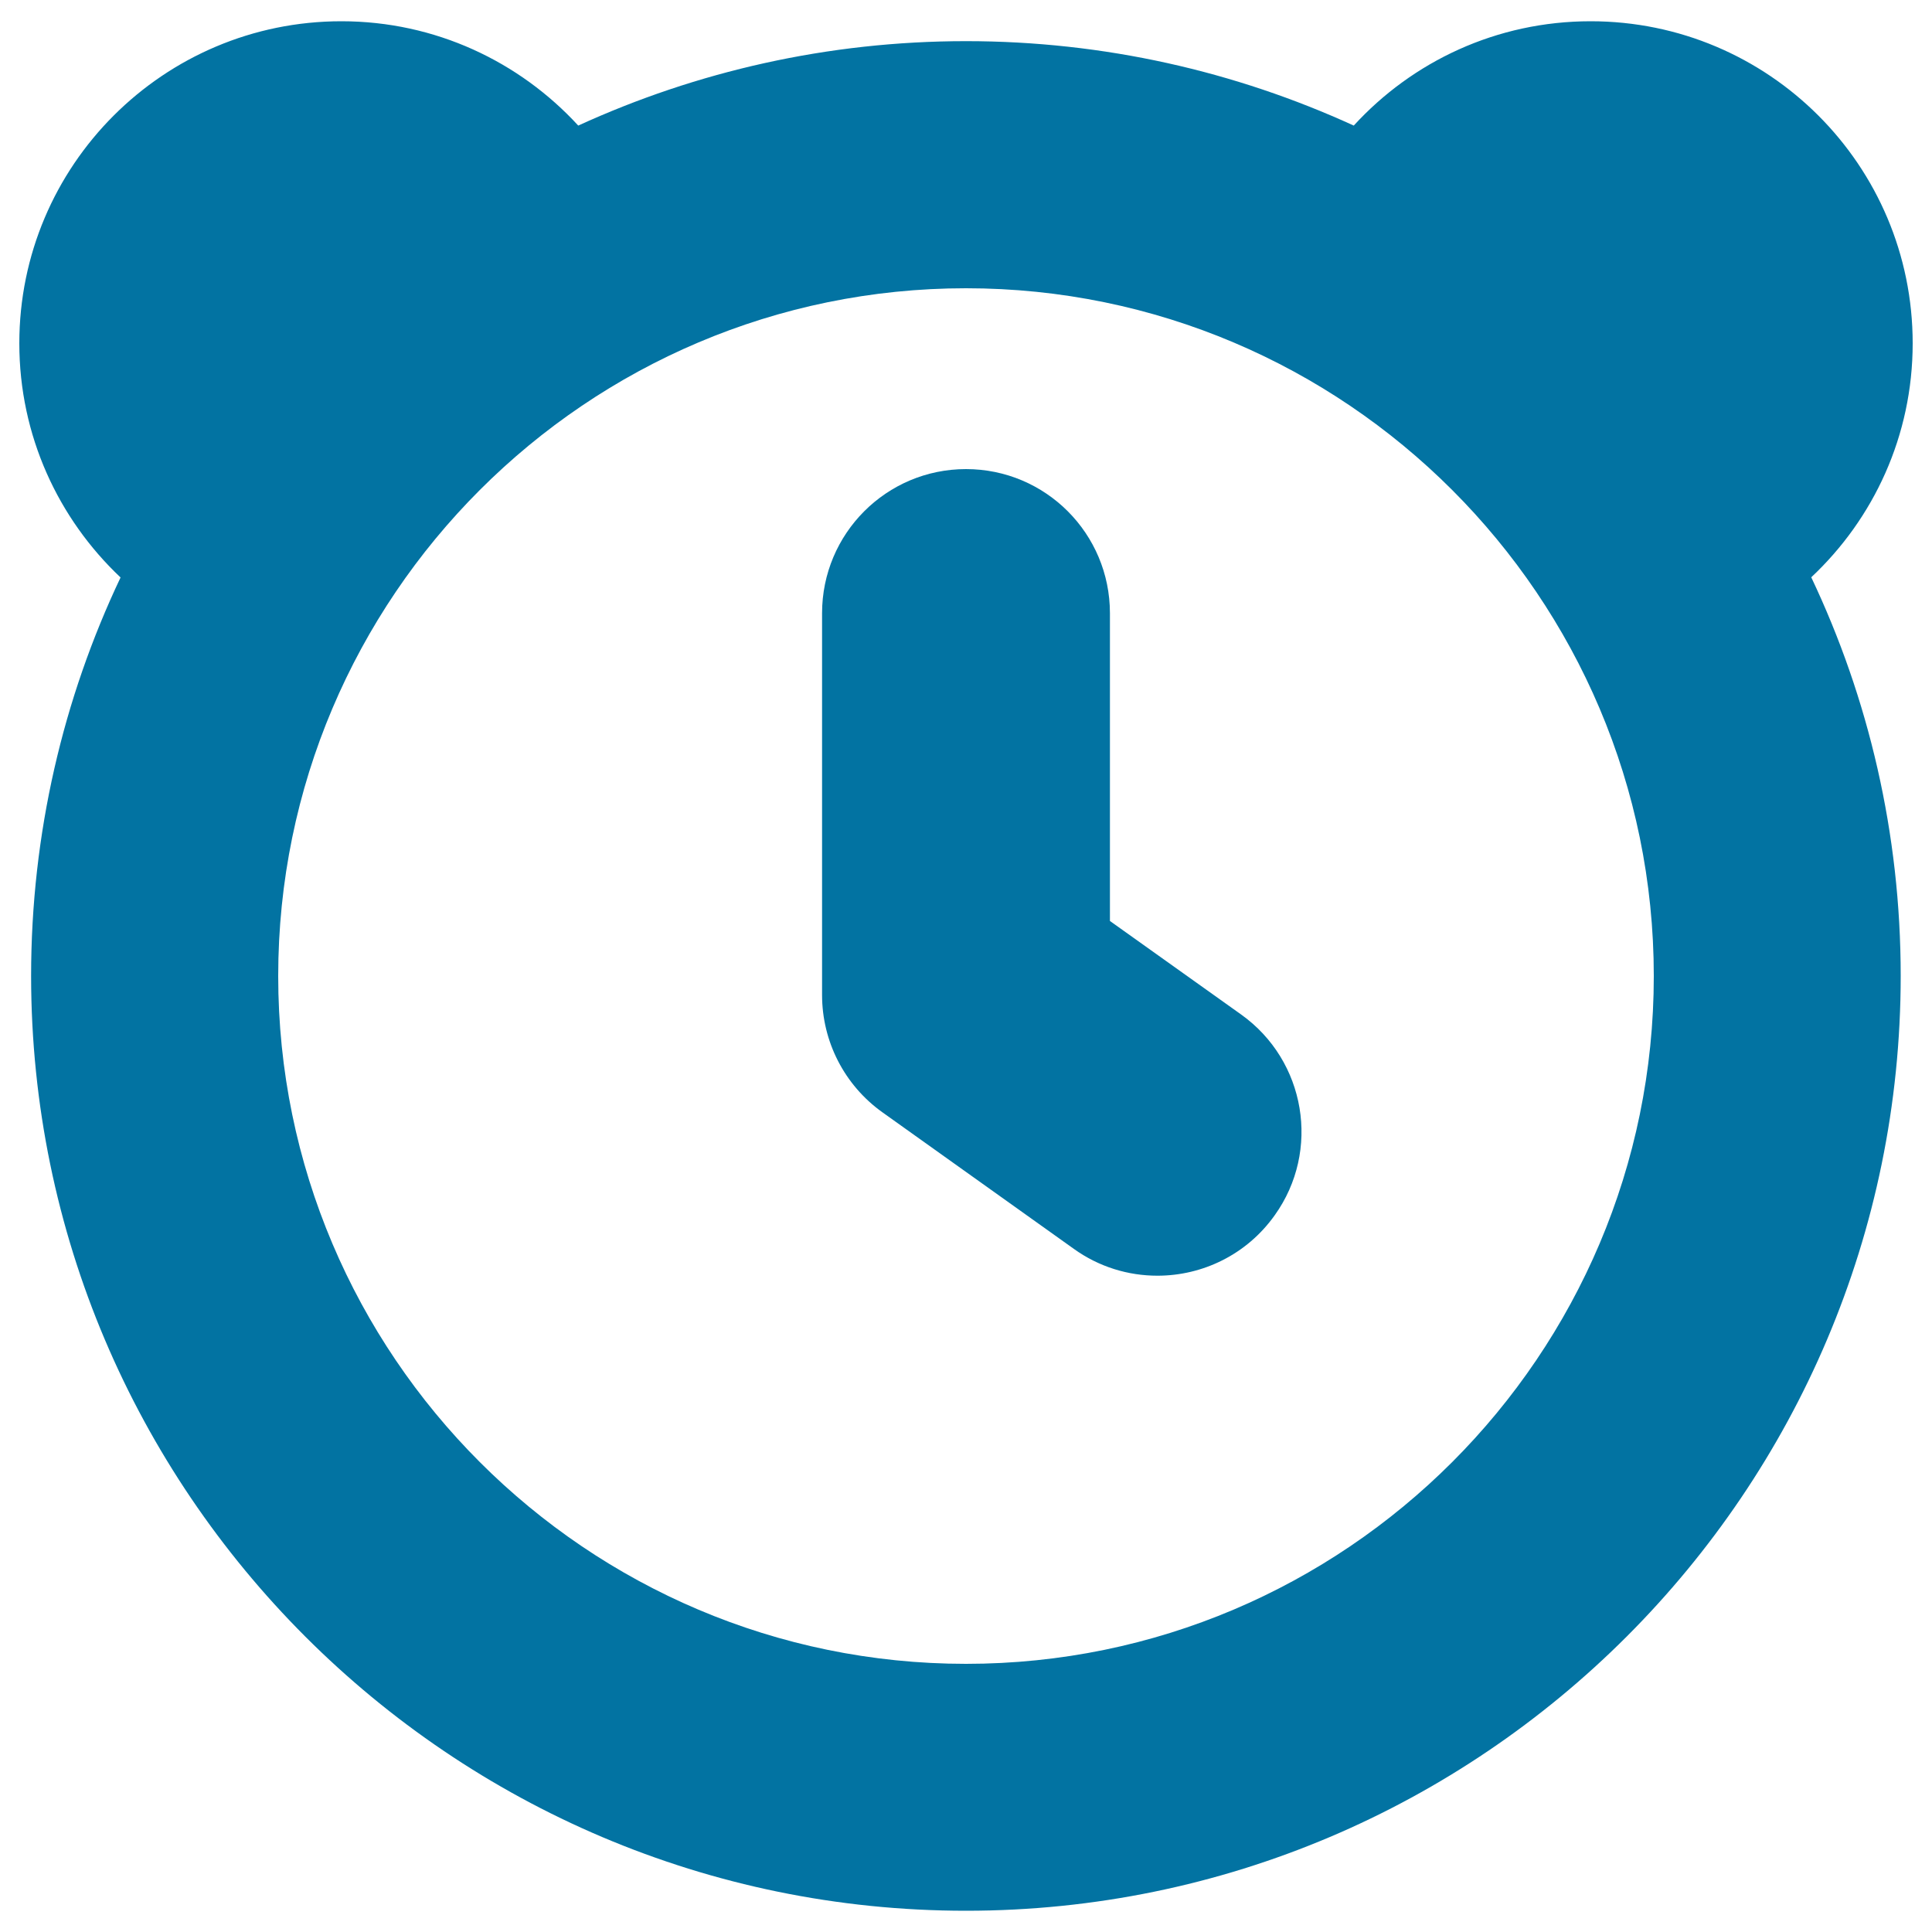
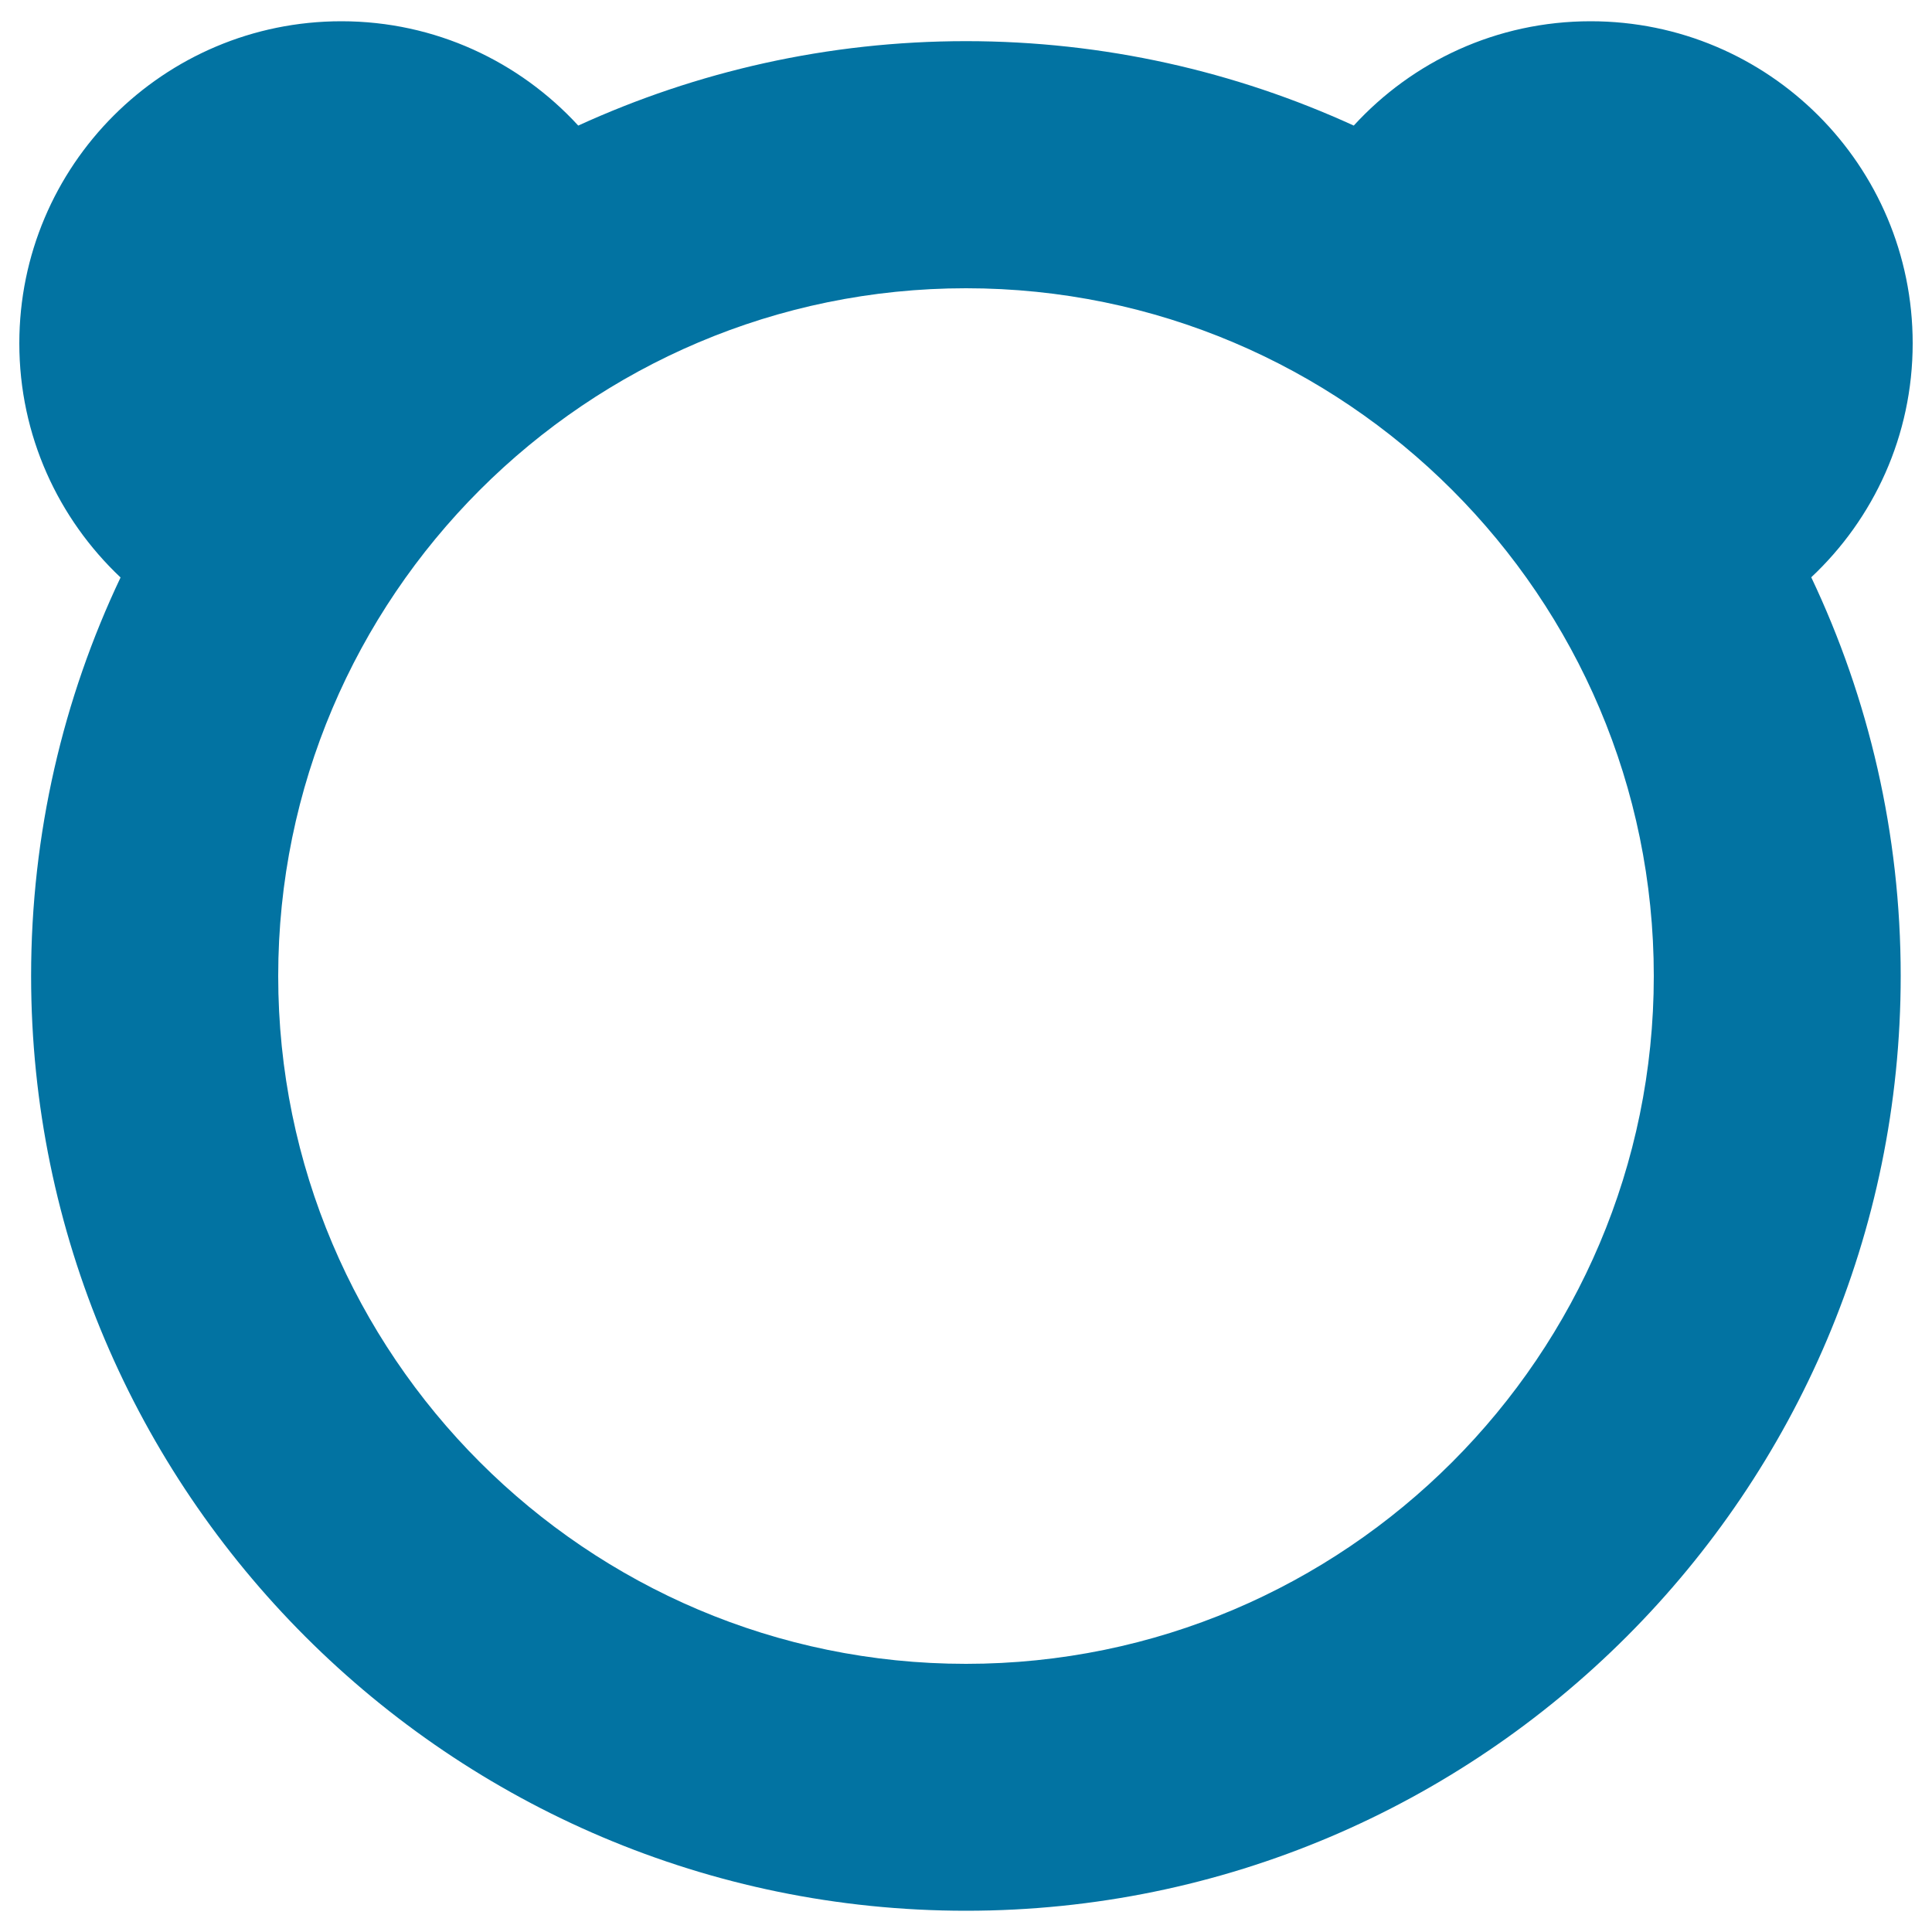
<svg xmlns="http://www.w3.org/2000/svg" viewBox="0 0 1000 1000" style="fill:#0273a2">
  <title>Alarm Clock SVG icon</title>
  <g>
    <g>
-       <path d="M642.4,525.1l-67.9-48.4V317.4c0-41.2-33.3-74.6-74.5-74.6c-41.2,0-74.5,33.4-74.5,74.6V515c0,24.1,11.6,46.7,31.2,60.7l99.1,70.7c13.1,9.4,28.2,13.9,43.3,13.9c23.3,0,46.2-10.9,60.7-31.3C683.7,595.6,675.9,549,642.4,525.1z" />
      <path d="M990,177.7C990,85.6,915.4,11,823.3,11c-48.6,0-92.2,20.8-122.6,54C639.5,37,571.5,21.3,500,21.3C428.5,21.3,360.5,37,299.3,65c-30.4-33.1-74-54-122.6-54C84.7,11,10,85.6,10,177.7c0,47.8,20.2,90.8,52.4,121.2c-29.7,62.6-46.3,132.6-46.3,206.3C16.2,771.9,233.2,989,500,989c266.8,0,483.8-217.1,483.8-483.9c0-73.7-16.6-143.7-46.3-206.3C969.8,268.5,990,225.5,990,177.7z M500,861.2c-196.3,0-356-159.7-356-356c0-196.3,159.7-356,356-356c196.3,0,356,159.7,356,356C856,701.5,696.3,861.2,500,861.2z" />
    </g>
  </g>
</svg>